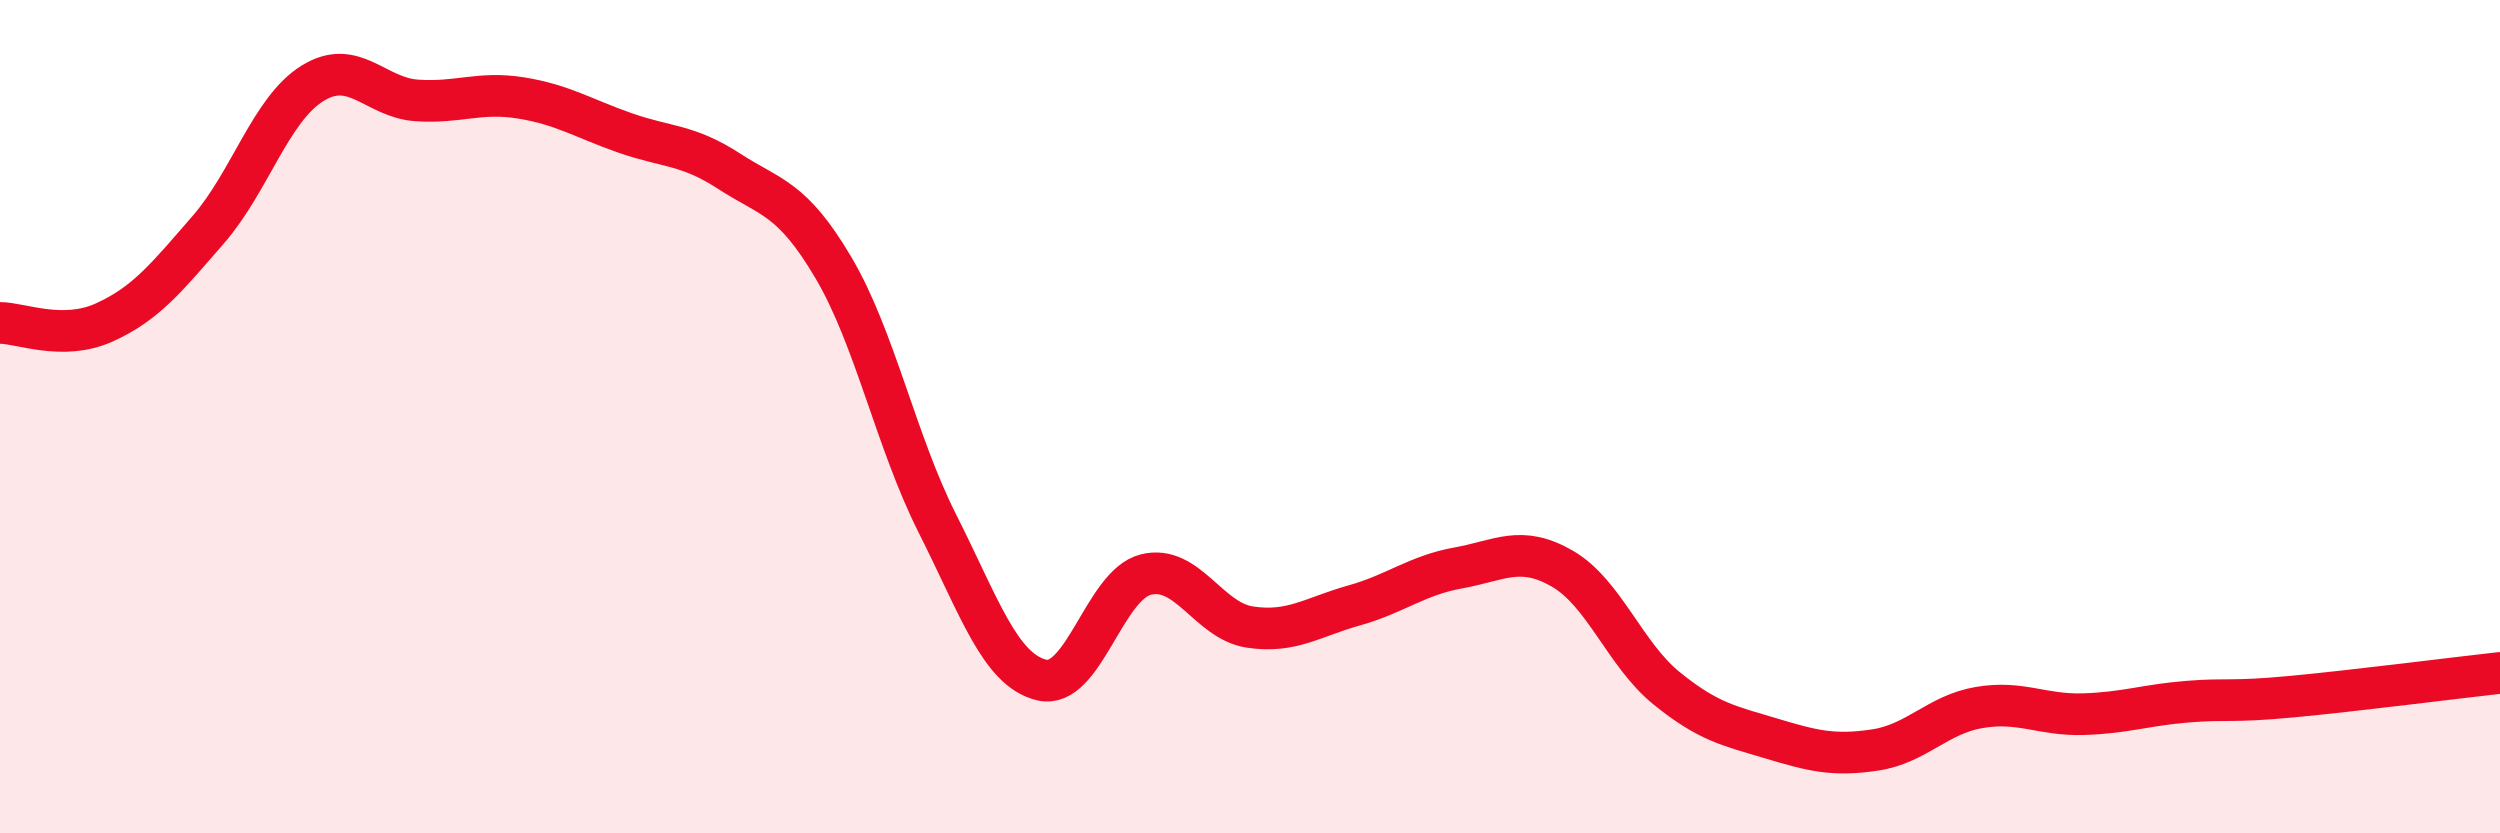
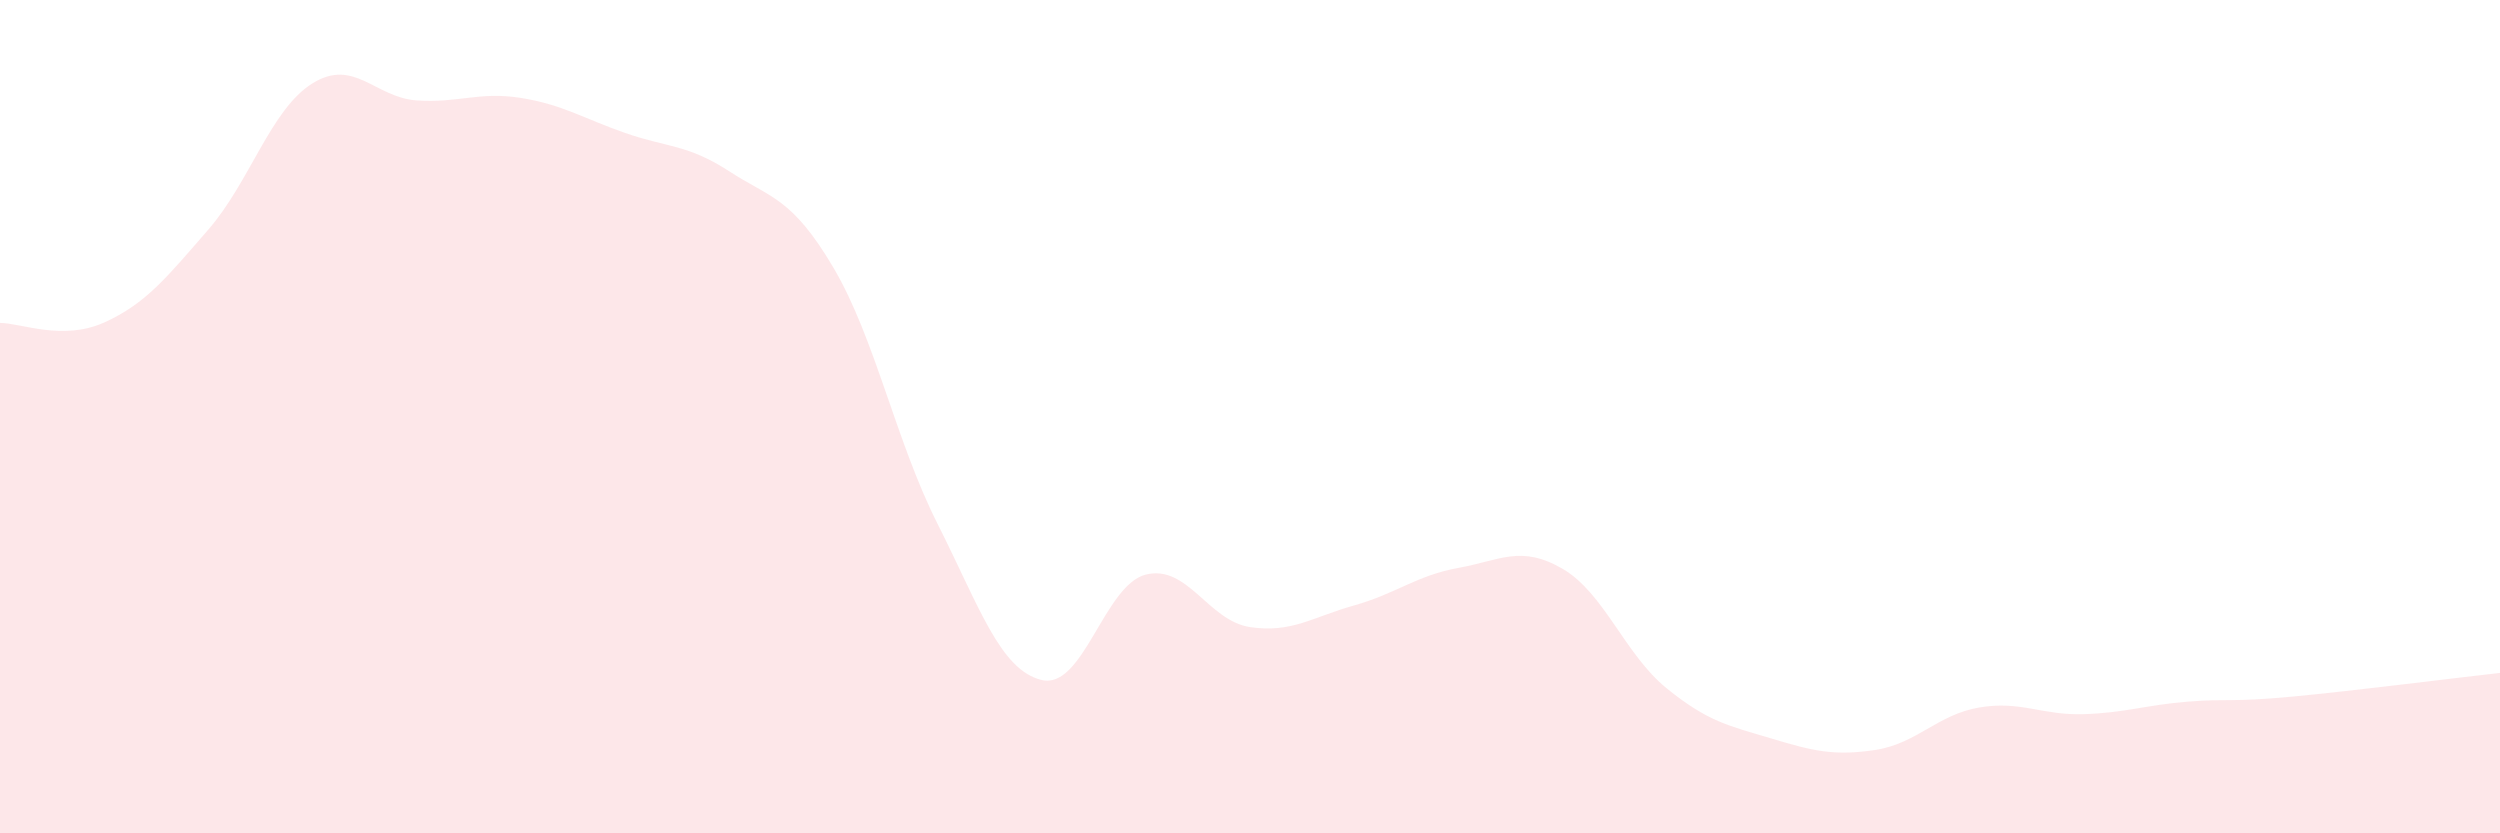
<svg xmlns="http://www.w3.org/2000/svg" width="60" height="20" viewBox="0 0 60 20">
  <path d="M 0,7.75 C 0.5,7.75 1.5,8.19 2.5,7.74 C 3.5,7.29 4,6.66 5,5.51 C 6,4.36 6.5,2.62 7.5,2 C 8.5,1.38 9,2.34 10,2.41 C 11,2.48 11.5,2.19 12.5,2.35 C 13.5,2.51 14,2.84 15,3.19 C 16,3.54 16.5,3.46 17.5,4.11 C 18.5,4.76 19,4.73 20,6.42 C 21,8.11 21.5,10.59 22.5,12.57 C 23.5,14.55 24,16.08 25,16.32 C 26,16.56 26.5,14.04 27.5,13.79 C 28.5,13.54 29,14.9 30,15.05 C 31,15.2 31.5,14.81 32.5,14.53 C 33.5,14.25 34,13.81 35,13.63 C 36,13.45 36.5,13.07 37.5,13.65 C 38.5,14.23 39,15.71 40,16.52 C 41,17.33 41.5,17.42 42.5,17.72 C 43.5,18.02 44,18.15 45,18 C 46,17.85 46.5,17.15 47.5,16.98 C 48.5,16.81 49,17.17 50,17.14 C 51,17.11 51.5,16.92 52.5,16.84 C 53.5,16.76 53.5,16.86 55,16.72 C 56.5,16.58 59,16.26 60,16.15L60 20L0 20Z" fill="#EB0A25" opacity="0.1" stroke-linecap="round" stroke-linejoin="round" />
-   <path d="M 0,7.75 C 0.5,7.75 1.5,8.19 2.5,7.74 C 3.5,7.29 4,6.66 5,5.51 C 6,4.36 6.5,2.62 7.5,2 C 8.5,1.38 9,2.34 10,2.41 C 11,2.48 11.5,2.19 12.5,2.35 C 13.5,2.51 14,2.84 15,3.19 C 16,3.54 16.5,3.46 17.5,4.11 C 18.5,4.76 19,4.73 20,6.42 C 21,8.11 21.5,10.59 22.5,12.57 C 23.5,14.55 24,16.08 25,16.32 C 26,16.56 26.5,14.04 27.5,13.79 C 28.5,13.54 29,14.9 30,15.05 C 31,15.2 31.5,14.81 32.5,14.53 C 33.5,14.25 34,13.81 35,13.63 C 36,13.45 36.5,13.07 37.5,13.65 C 38.5,14.23 39,15.71 40,16.52 C 41,17.33 41.5,17.42 42.5,17.72 C 43.5,18.02 44,18.15 45,18 C 46,17.85 46.5,17.15 47.5,16.98 C 48.5,16.81 49,17.17 50,17.14 C 51,17.11 51.5,16.92 52.5,16.84 C 53.5,16.76 53.5,16.86 55,16.72 C 56.5,16.58 59,16.26 60,16.15" stroke="#EB0A25" stroke-width="1" fill="none" stroke-linecap="round" stroke-linejoin="round" />
</svg>